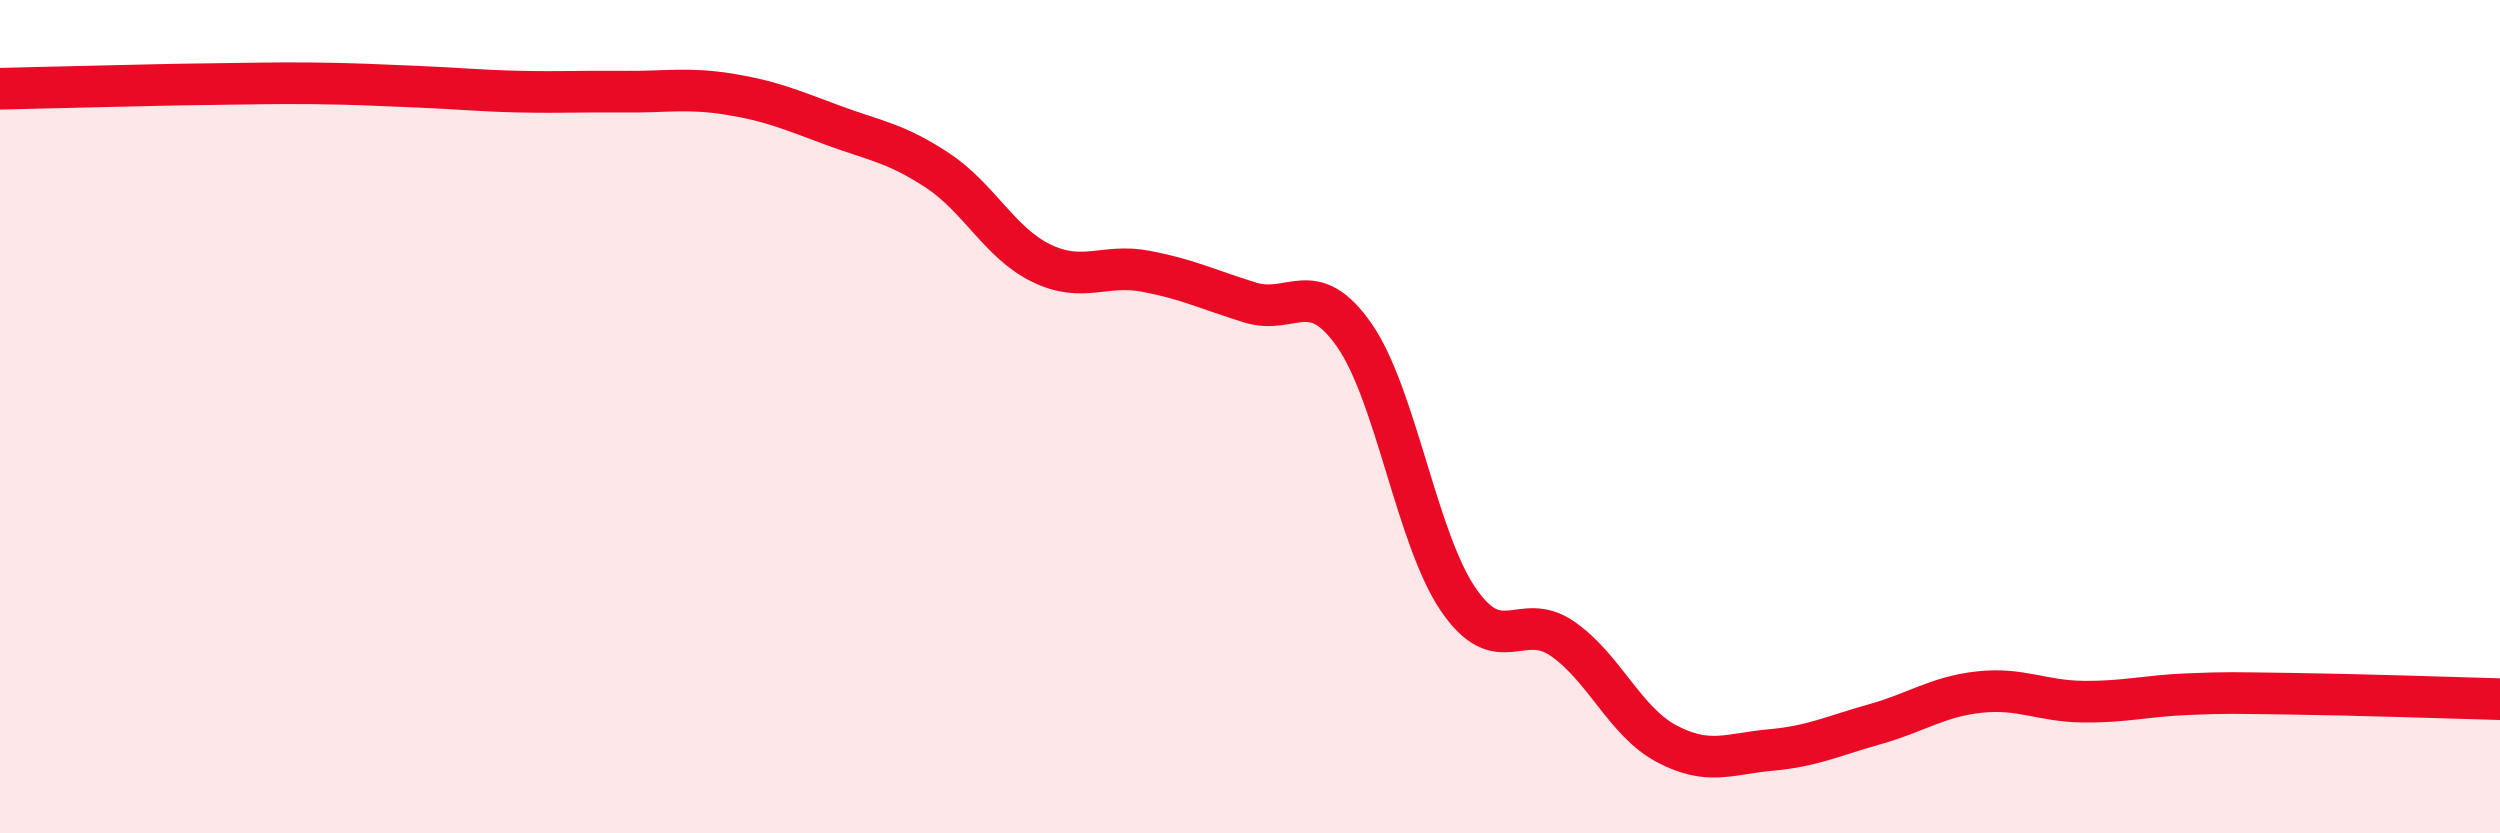
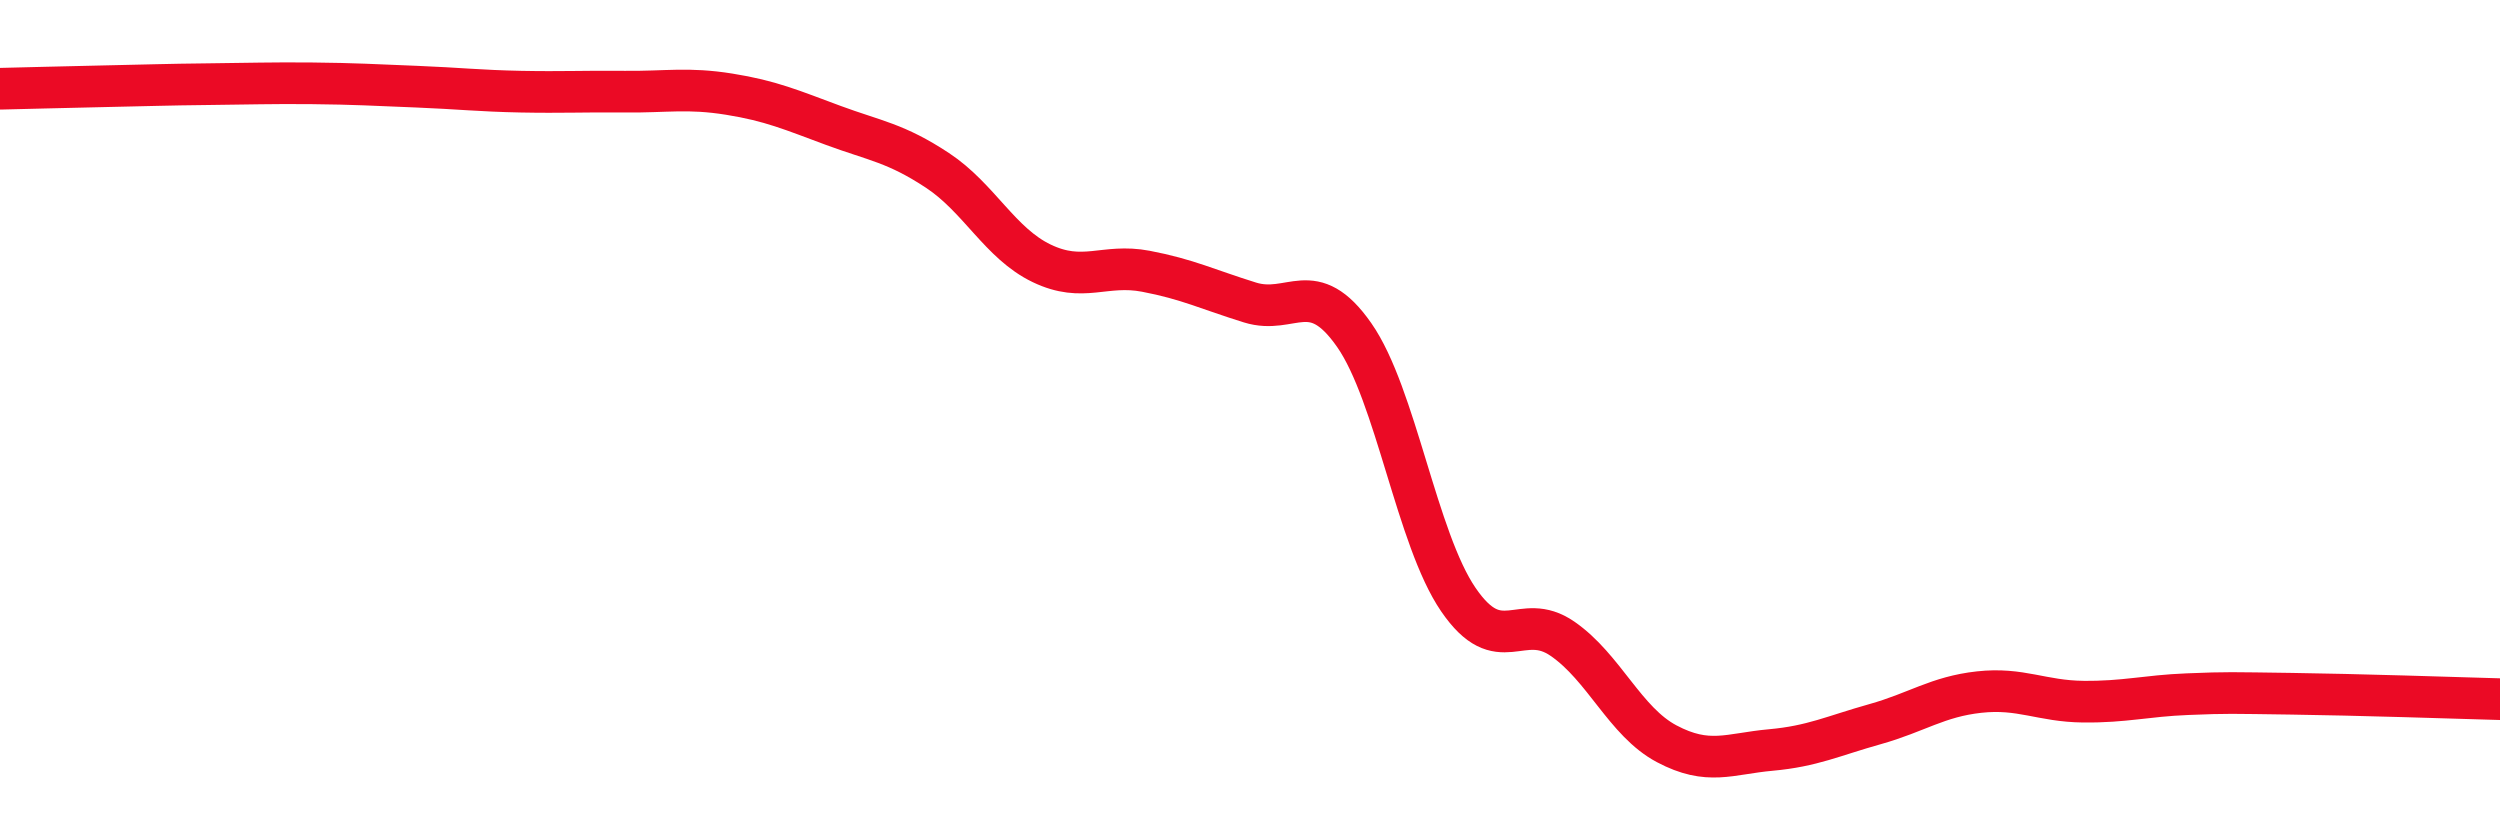
<svg xmlns="http://www.w3.org/2000/svg" width="60" height="20" viewBox="0 0 60 20">
-   <path d="M 0,2.13 C 0.5,2.12 1.5,2.09 2.5,2.07 C 3.5,2.05 4,2.03 5,2.02 C 6,2.01 6.5,1.99 7.5,2 C 8.5,2.01 9,2.04 10,2.08 C 11,2.12 11.5,2.18 12.5,2.2 C 13.5,2.22 14,2.19 15,2.2 C 16,2.21 16.5,2.1 17.5,2.26 C 18.5,2.42 19,2.64 20,3.01 C 21,3.38 21.5,3.43 22.5,4.09 C 23.5,4.75 24,5.84 25,6.32 C 26,6.8 26.5,6.32 27.5,6.51 C 28.5,6.7 29,6.95 30,7.26 C 31,7.57 31.5,6.61 32.5,8.04 C 33.5,9.47 34,12.93 35,14.39 C 36,15.85 36.5,14.64 37.5,15.33 C 38.5,16.02 39,17.32 40,17.85 C 41,18.38 41.5,18.09 42.5,18 C 43.5,17.91 44,17.66 45,17.38 C 46,17.1 46.5,16.72 47.5,16.61 C 48.5,16.5 49,16.83 50,16.84 C 51,16.85 51.5,16.7 52.5,16.66 C 53.5,16.62 53.5,16.63 55,16.65 C 56.5,16.67 59,16.75 60,16.78L60 20L0 20Z" fill="#EB0A25" opacity="0.1" stroke-linecap="round" stroke-linejoin="round" />
  <path d="M 0,2.13 C 0.5,2.12 1.5,2.09 2.5,2.07 C 3.5,2.05 4,2.03 5,2.02 C 6,2.01 6.5,1.99 7.5,2 C 8.5,2.01 9,2.04 10,2.08 C 11,2.12 11.5,2.18 12.5,2.2 C 13.5,2.22 14,2.19 15,2.2 C 16,2.21 16.5,2.1 17.5,2.26 C 18.5,2.42 19,2.64 20,3.01 C 21,3.38 21.5,3.43 22.5,4.09 C 23.5,4.75 24,5.84 25,6.32 C 26,6.8 26.5,6.32 27.5,6.51 C 28.5,6.7 29,6.95 30,7.26 C 31,7.57 31.5,6.61 32.5,8.04 C 33.5,9.47 34,12.93 35,14.39 C 36,15.85 36.5,14.64 37.5,15.33 C 38.5,16.02 39,17.32 40,17.85 C 41,18.38 41.5,18.09 42.5,18 C 43.5,17.91 44,17.66 45,17.38 C 46,17.1 46.5,16.72 47.5,16.61 C 48.5,16.5 49,16.83 50,16.84 C 51,16.85 51.5,16.7 52.5,16.66 C 53.5,16.62 53.5,16.63 55,16.65 C 56.5,16.67 59,16.75 60,16.78" stroke="#EB0A25" stroke-width="1" fill="none" stroke-linecap="round" stroke-linejoin="round" />
</svg>